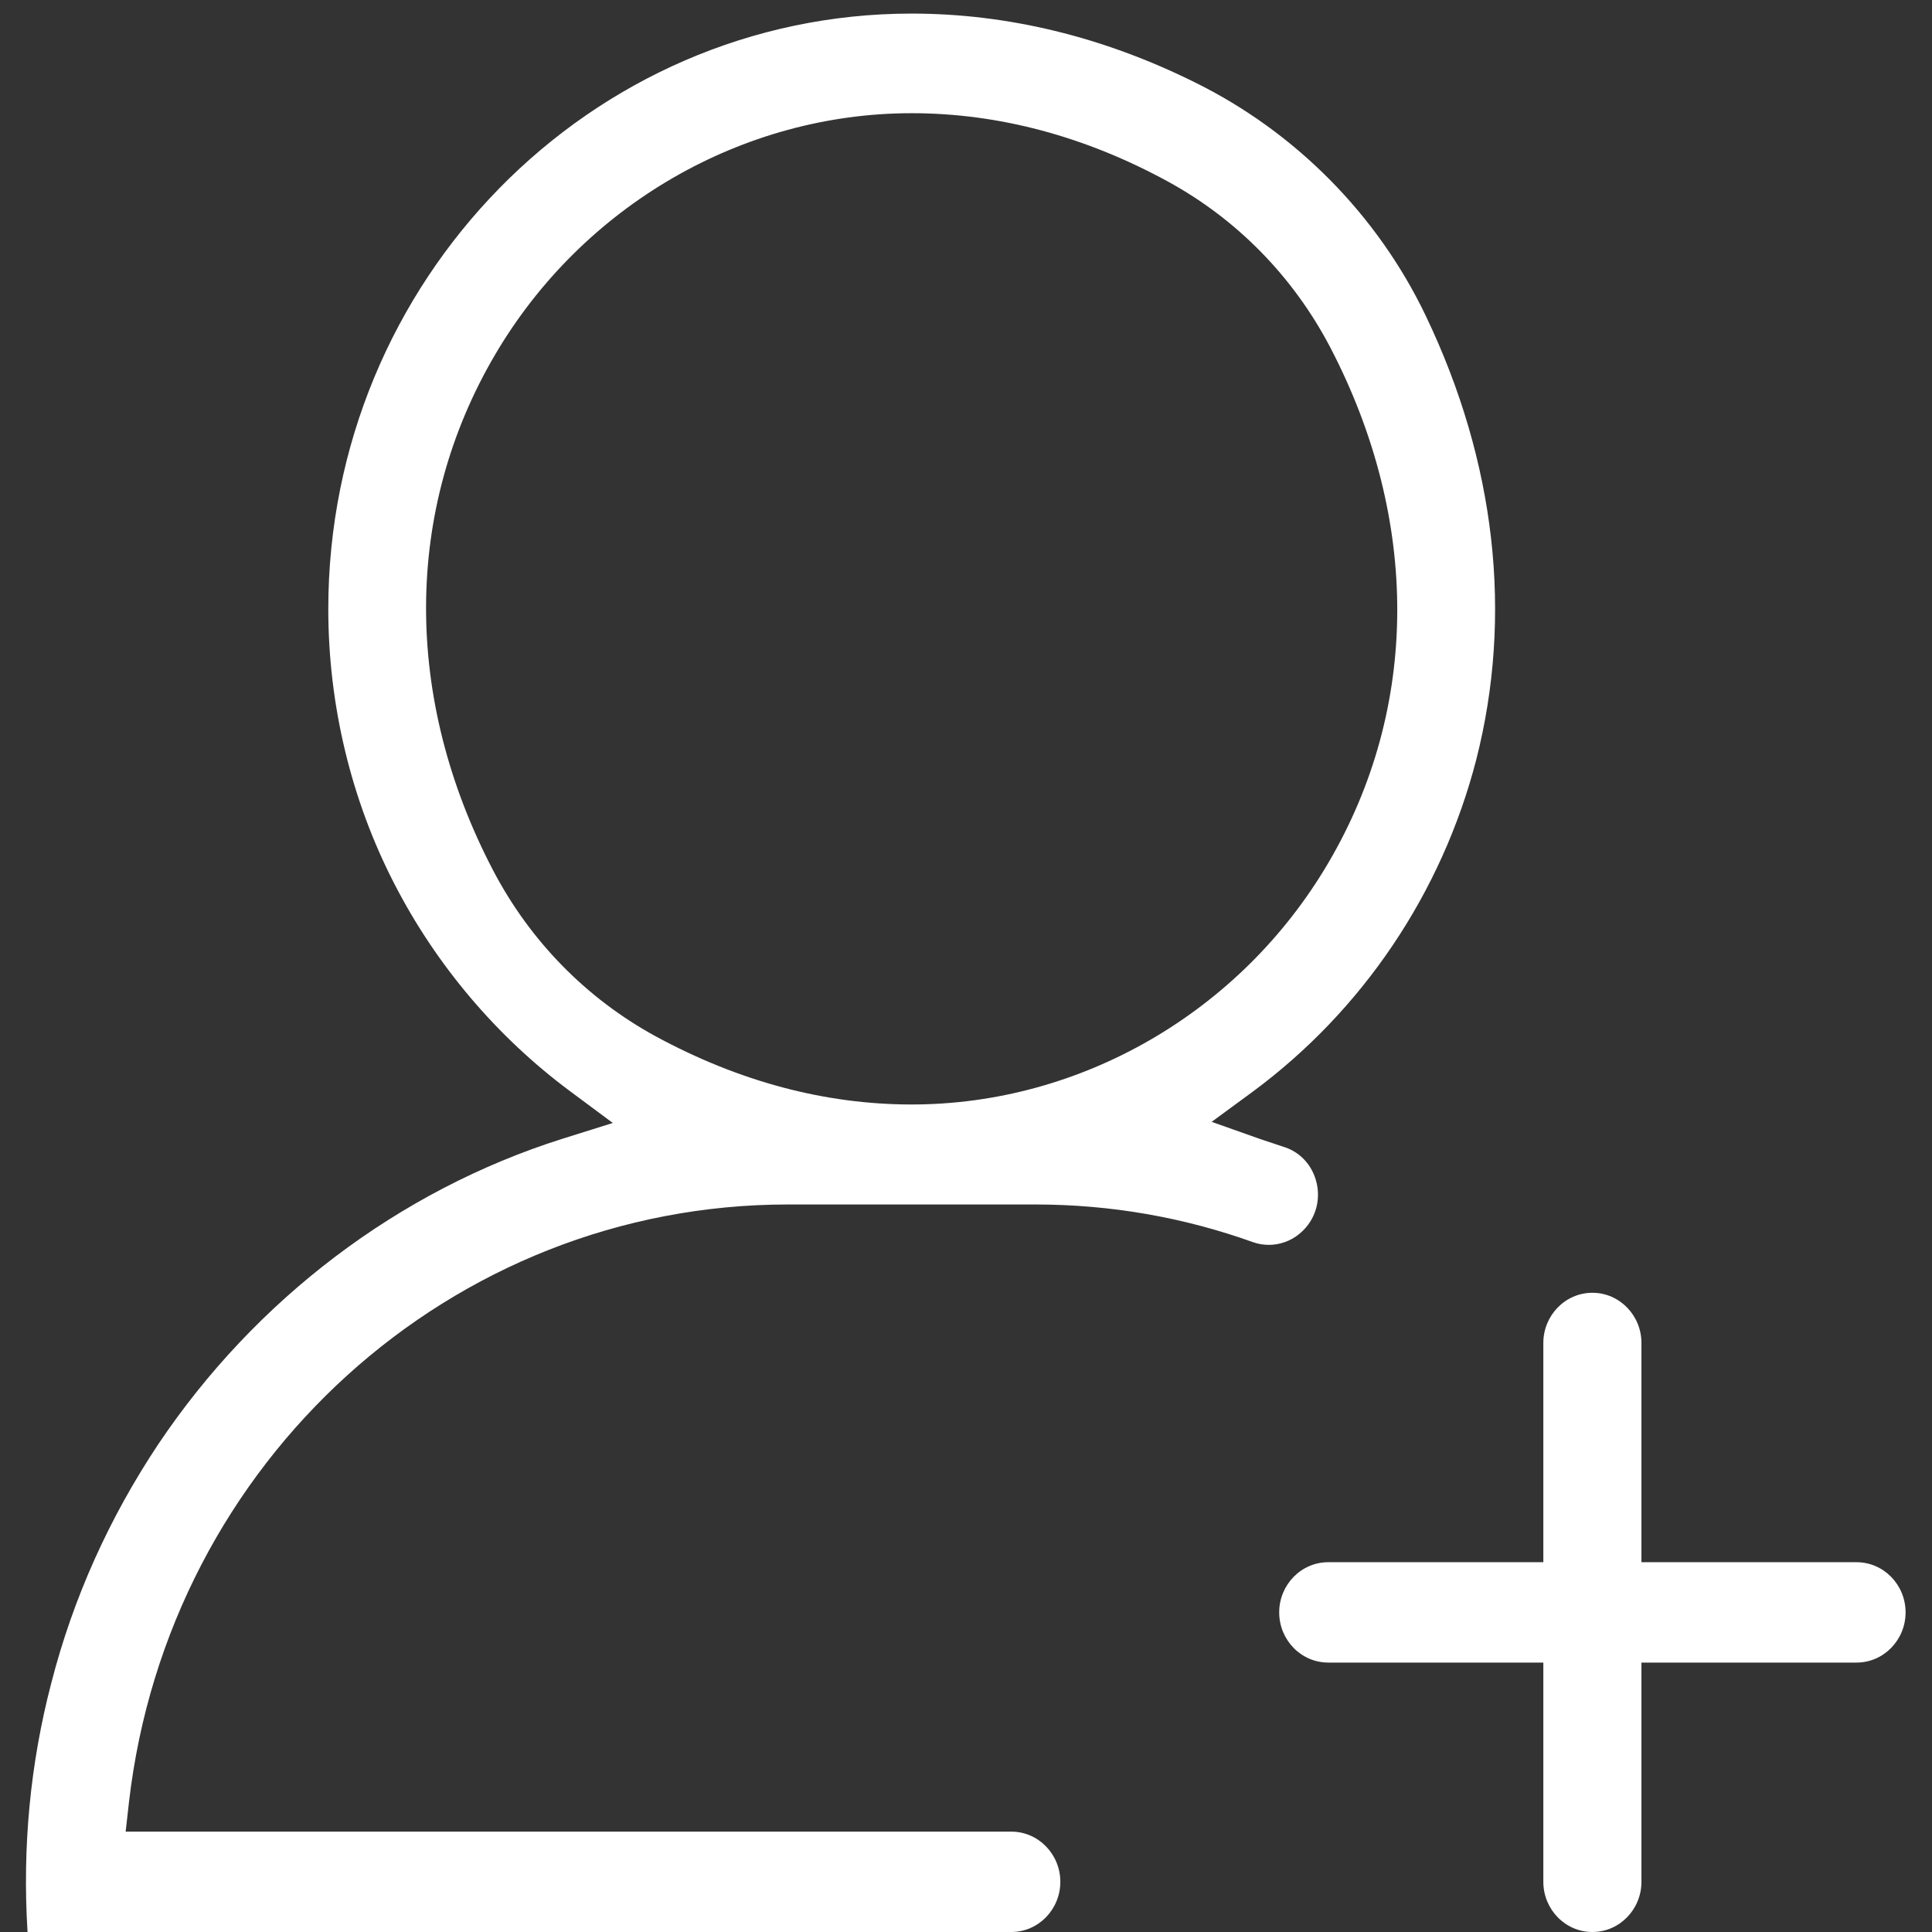
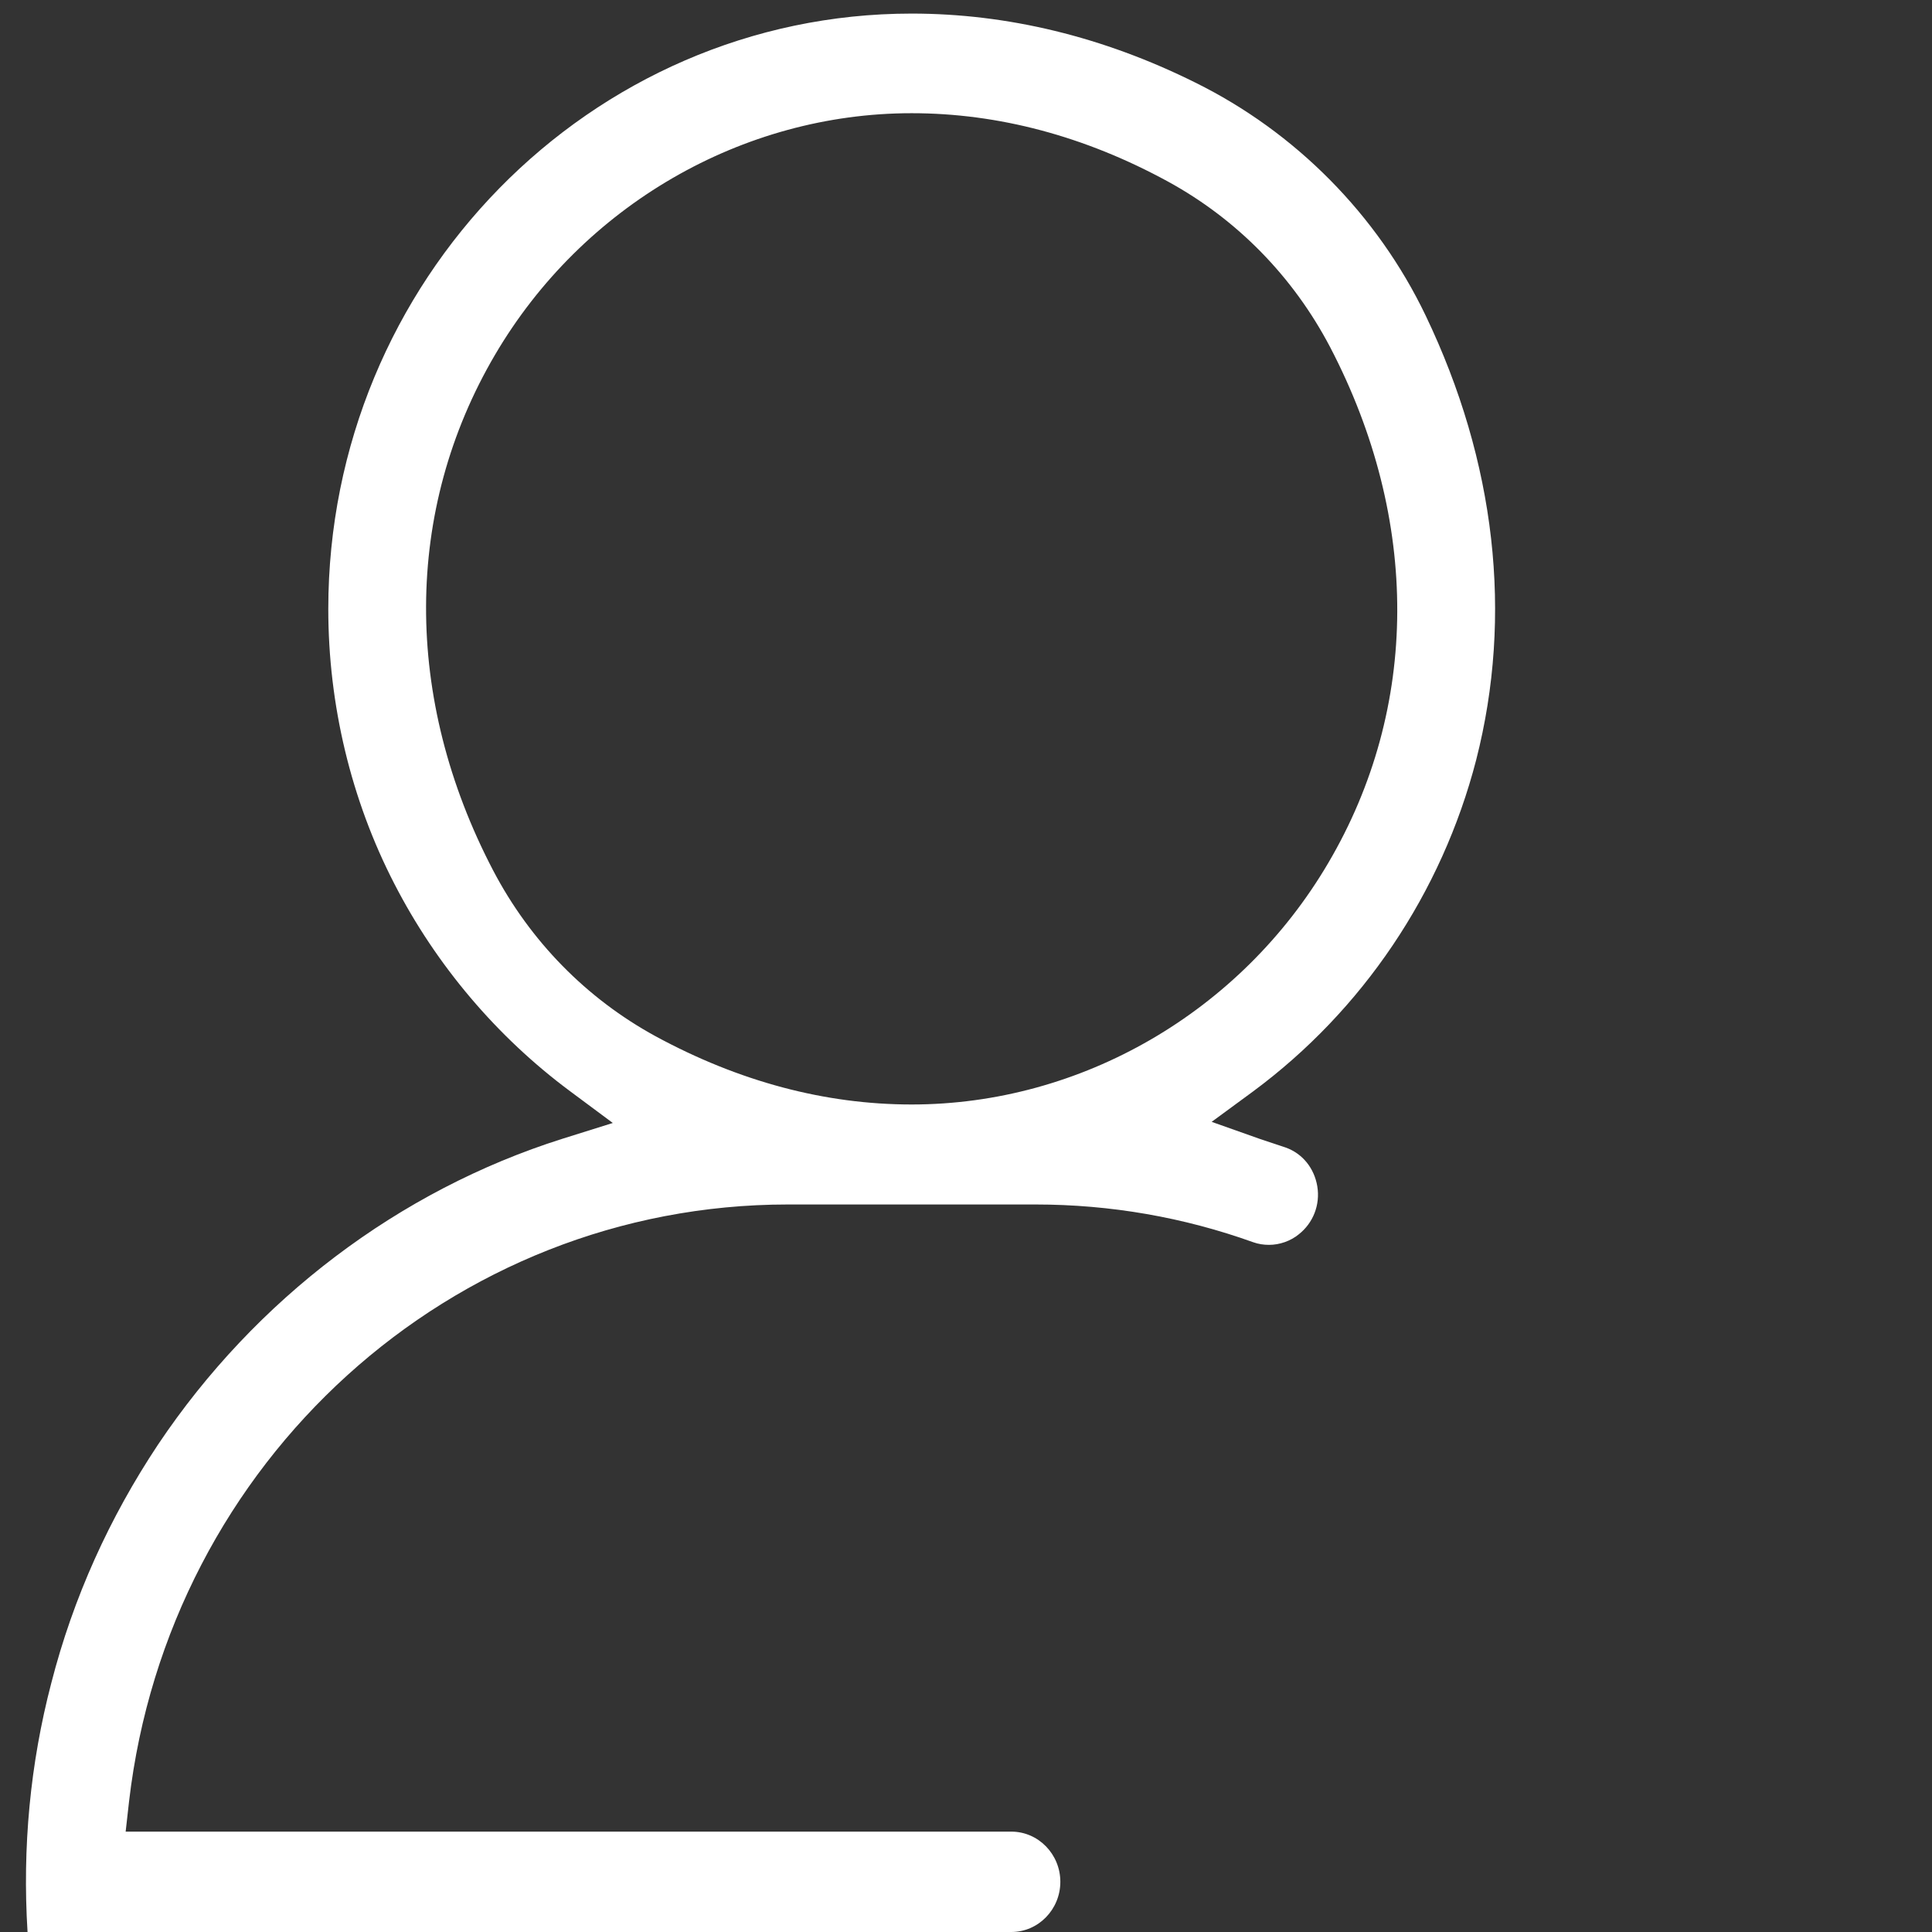
<svg xmlns="http://www.w3.org/2000/svg" version="1.1" id="Capa_1" x="0px" y="0px" viewBox="0 0 512 512" style="enable-background:new 0 0 512 512;" xml:space="preserve">
  <rect x="0" y="0" width="512" height="512" fill="#333333" stroke="none" />
  <style type="text/css">
	.st0{fill:#FFFFFF;}
</style>
  <g>
-     <path class="st0" d="M492,414h-50h-7v-7.1v-51c0-7.3-5.8-13.3-13-13.3s-13,6-13,13.3v51v7.1h-7h-50c-7.2,0-13,6-13,13.3   s5.8,13.3,13,13.3h50h7v7.1v51c0,7.3,5.8,13.3,13,13.3s13-6,13-13.3v-51v-7.1h7h50c7.2,0,13-6,13-13.3S499.2,414,492,414z" />
    <path class="st0" d="M377.8,83.6c-12.8-26.7-34.5-48.6-61-61.7C292.3,9.7,266.9,3.6,241.6,3.6l0-3.6c0,0,0,0,0,0v3.6   C156.4,3.6,87,74.4,87,161.4c0,25.3,6,50.5,17.5,72.8c11.1,21.6,27.2,40.6,46.6,55l11.3,8.4l-13.4,4.2   c-43.3,13.7-81.3,42.5-107.1,81c-12.9,19.4-22.5,40.6-28.3,63.2c-5.6,21.4-7.7,43.6-6.3,66h219.7H256h12c7.2,0,13-6,13-13.3   s-5.8-13.3-13-13.3h-12h-28.8h-186h-7.9l0.9-8c10.5-90.2,85.5-158.2,174.6-158.2h18.4h47.2c19.9,0,39.3,3.4,57.7,10   c1.4,0.5,2.8,0.7,4.2,0.7c2.8,0,5.7-1,7.9-2.8c3.8-3,5.7-7.8,4.9-12.7c-0.8-4.8-3.9-8.7-8.4-10.3c-1.1-0.4-2.2-0.7-3.3-1.1   c-1.2-0.4-2.4-0.8-3.6-1.2l-12.7-4.5l10.9-8c29.1-21.5,50.1-52.7,59.2-87.9C401,163.1,396.4,122.4,377.8,83.6z M352,228.7   c-23.2,39.5-65.5,64-110.4,64c-23,0-45.8-6.1-67.9-18.1c-18.3-10-33.2-25.2-43-43.9c-23.9-45.7-23.7-95.5,0.5-136.7   c23.2-39.5,65.5-64,110.4-64c23,0,45.9,6.1,67.9,18.1c18.3,10,33.2,25.2,43,43.9C376.4,137.8,376.2,187.6,352,228.7z" />
  </g>
</svg>